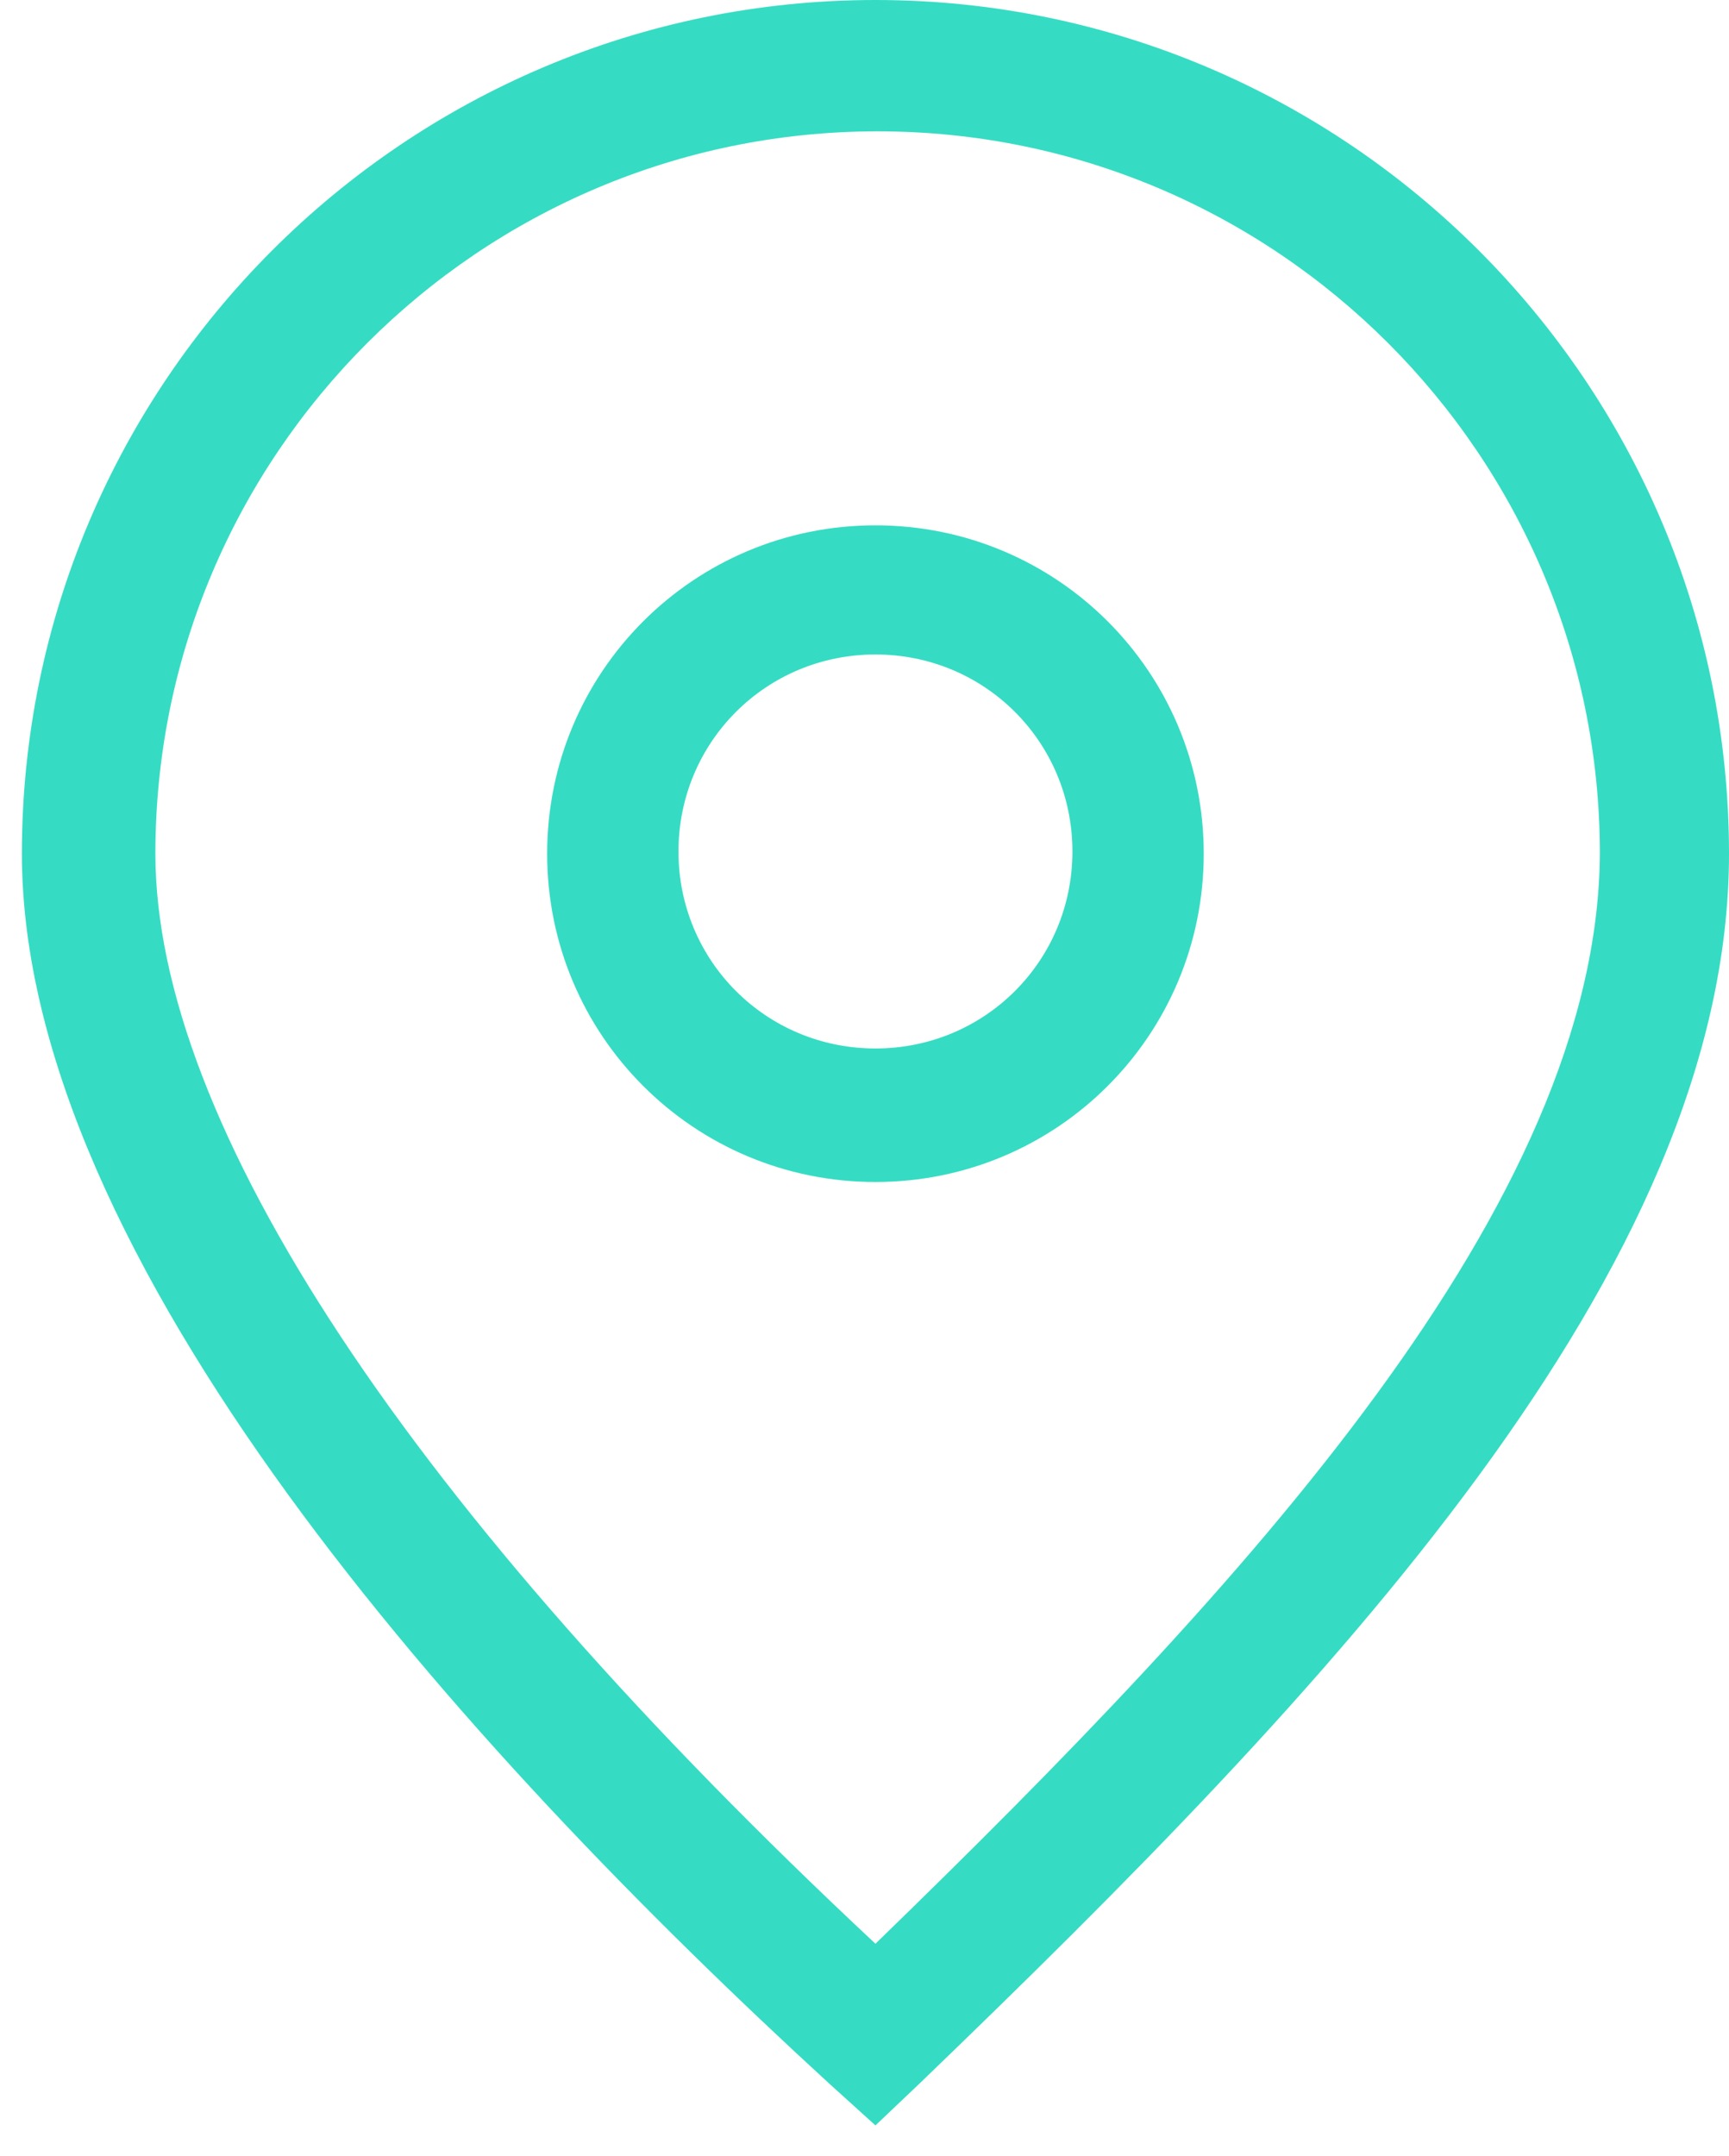
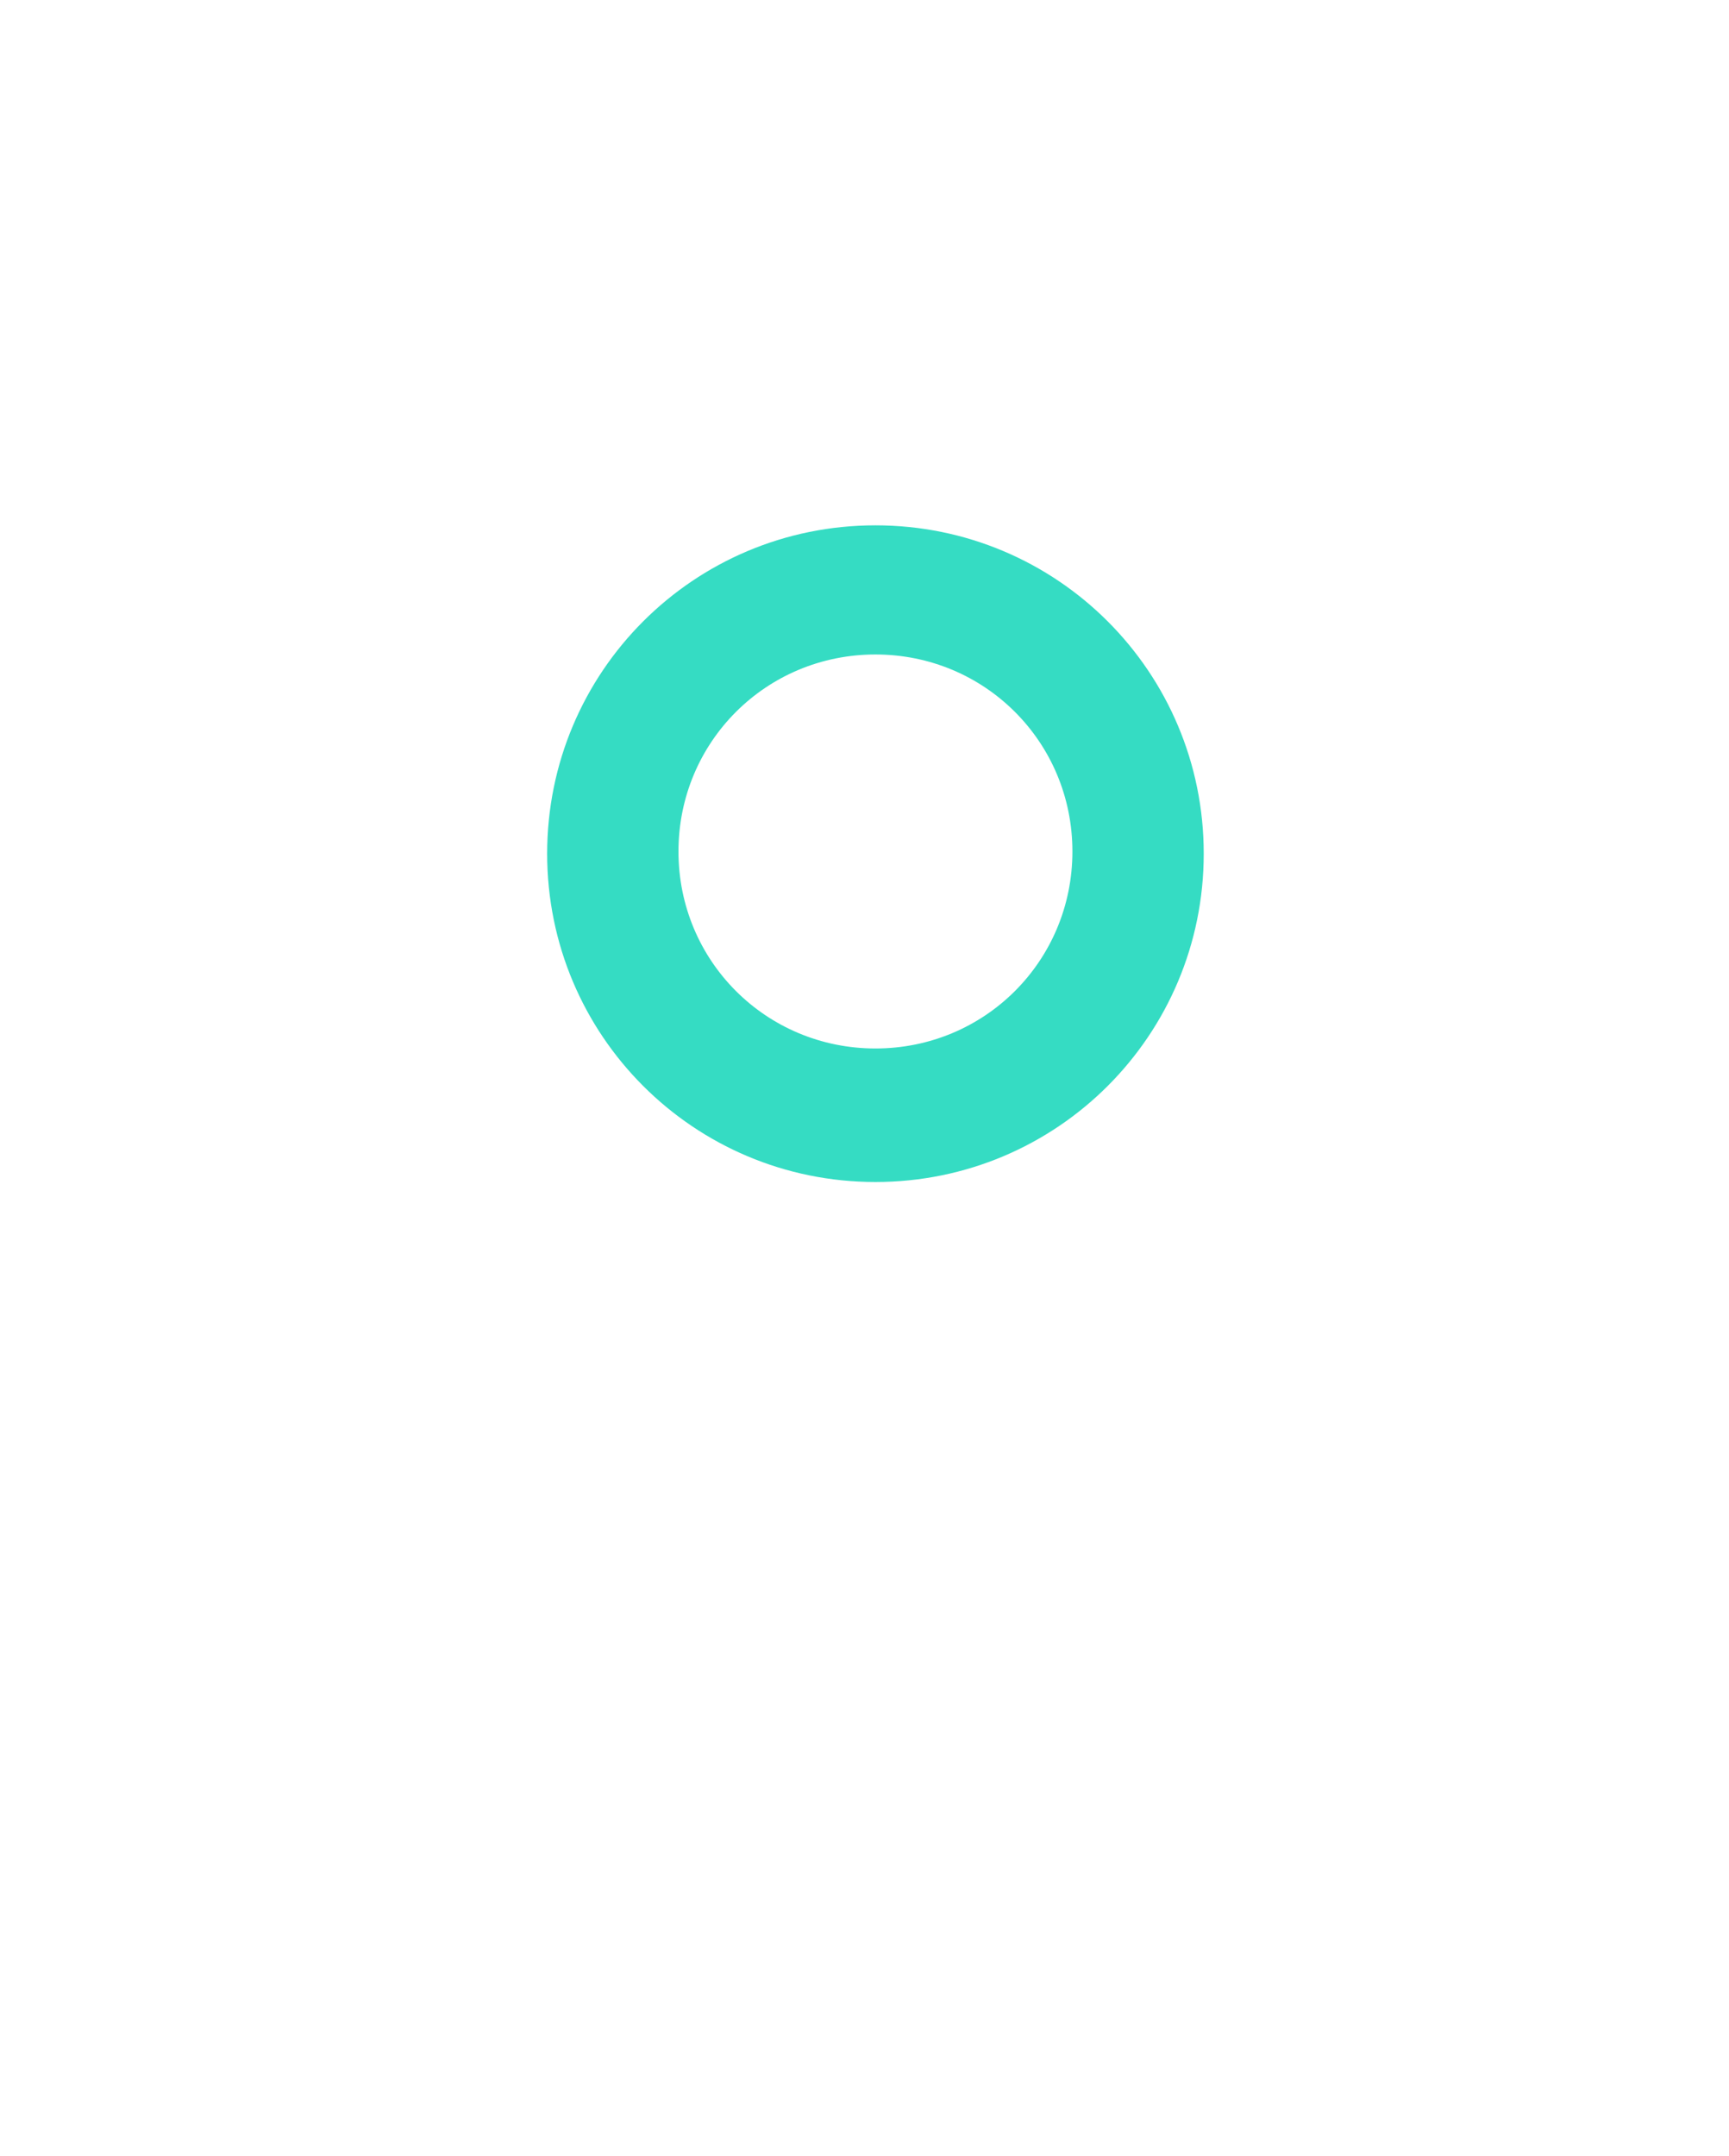
<svg xmlns="http://www.w3.org/2000/svg" version="1.1" id="Layer_1" x="0px" y="0px" viewBox="0 0 79 98.5" style="enable-background:new 0 0 79 98.5;" xml:space="preserve">
  <style type="text/css">
	.st0{fill:#35DCC3;}
</style>
-   <path class="st0" d="M40,0c-21.5,0-39,17.5-39,39c0,18.5,20.1,40.8,36.9,56.2l2.1,1.9l2-1.9C60.8,77.1,79,58,79,39  C79,17.5,61.5,0,40,0z M40,88.8C18.7,68.9,7.1,51.3,7.1,39c0-18.2,14.8-33,33-33s33,14.8,33,33C73,55,57,72.3,40,88.8z" />
  <path class="st0" d="M40,24c-8.3,0-15,6.7-15,15s6.7,15,15,15s15-6.7,15-15S48.3,24,40,24z M40,47.9c-5,0-9-4-9-9s4-9,9-9s9,4,9,9  S45,47.9,40,47.9z" />
</svg>